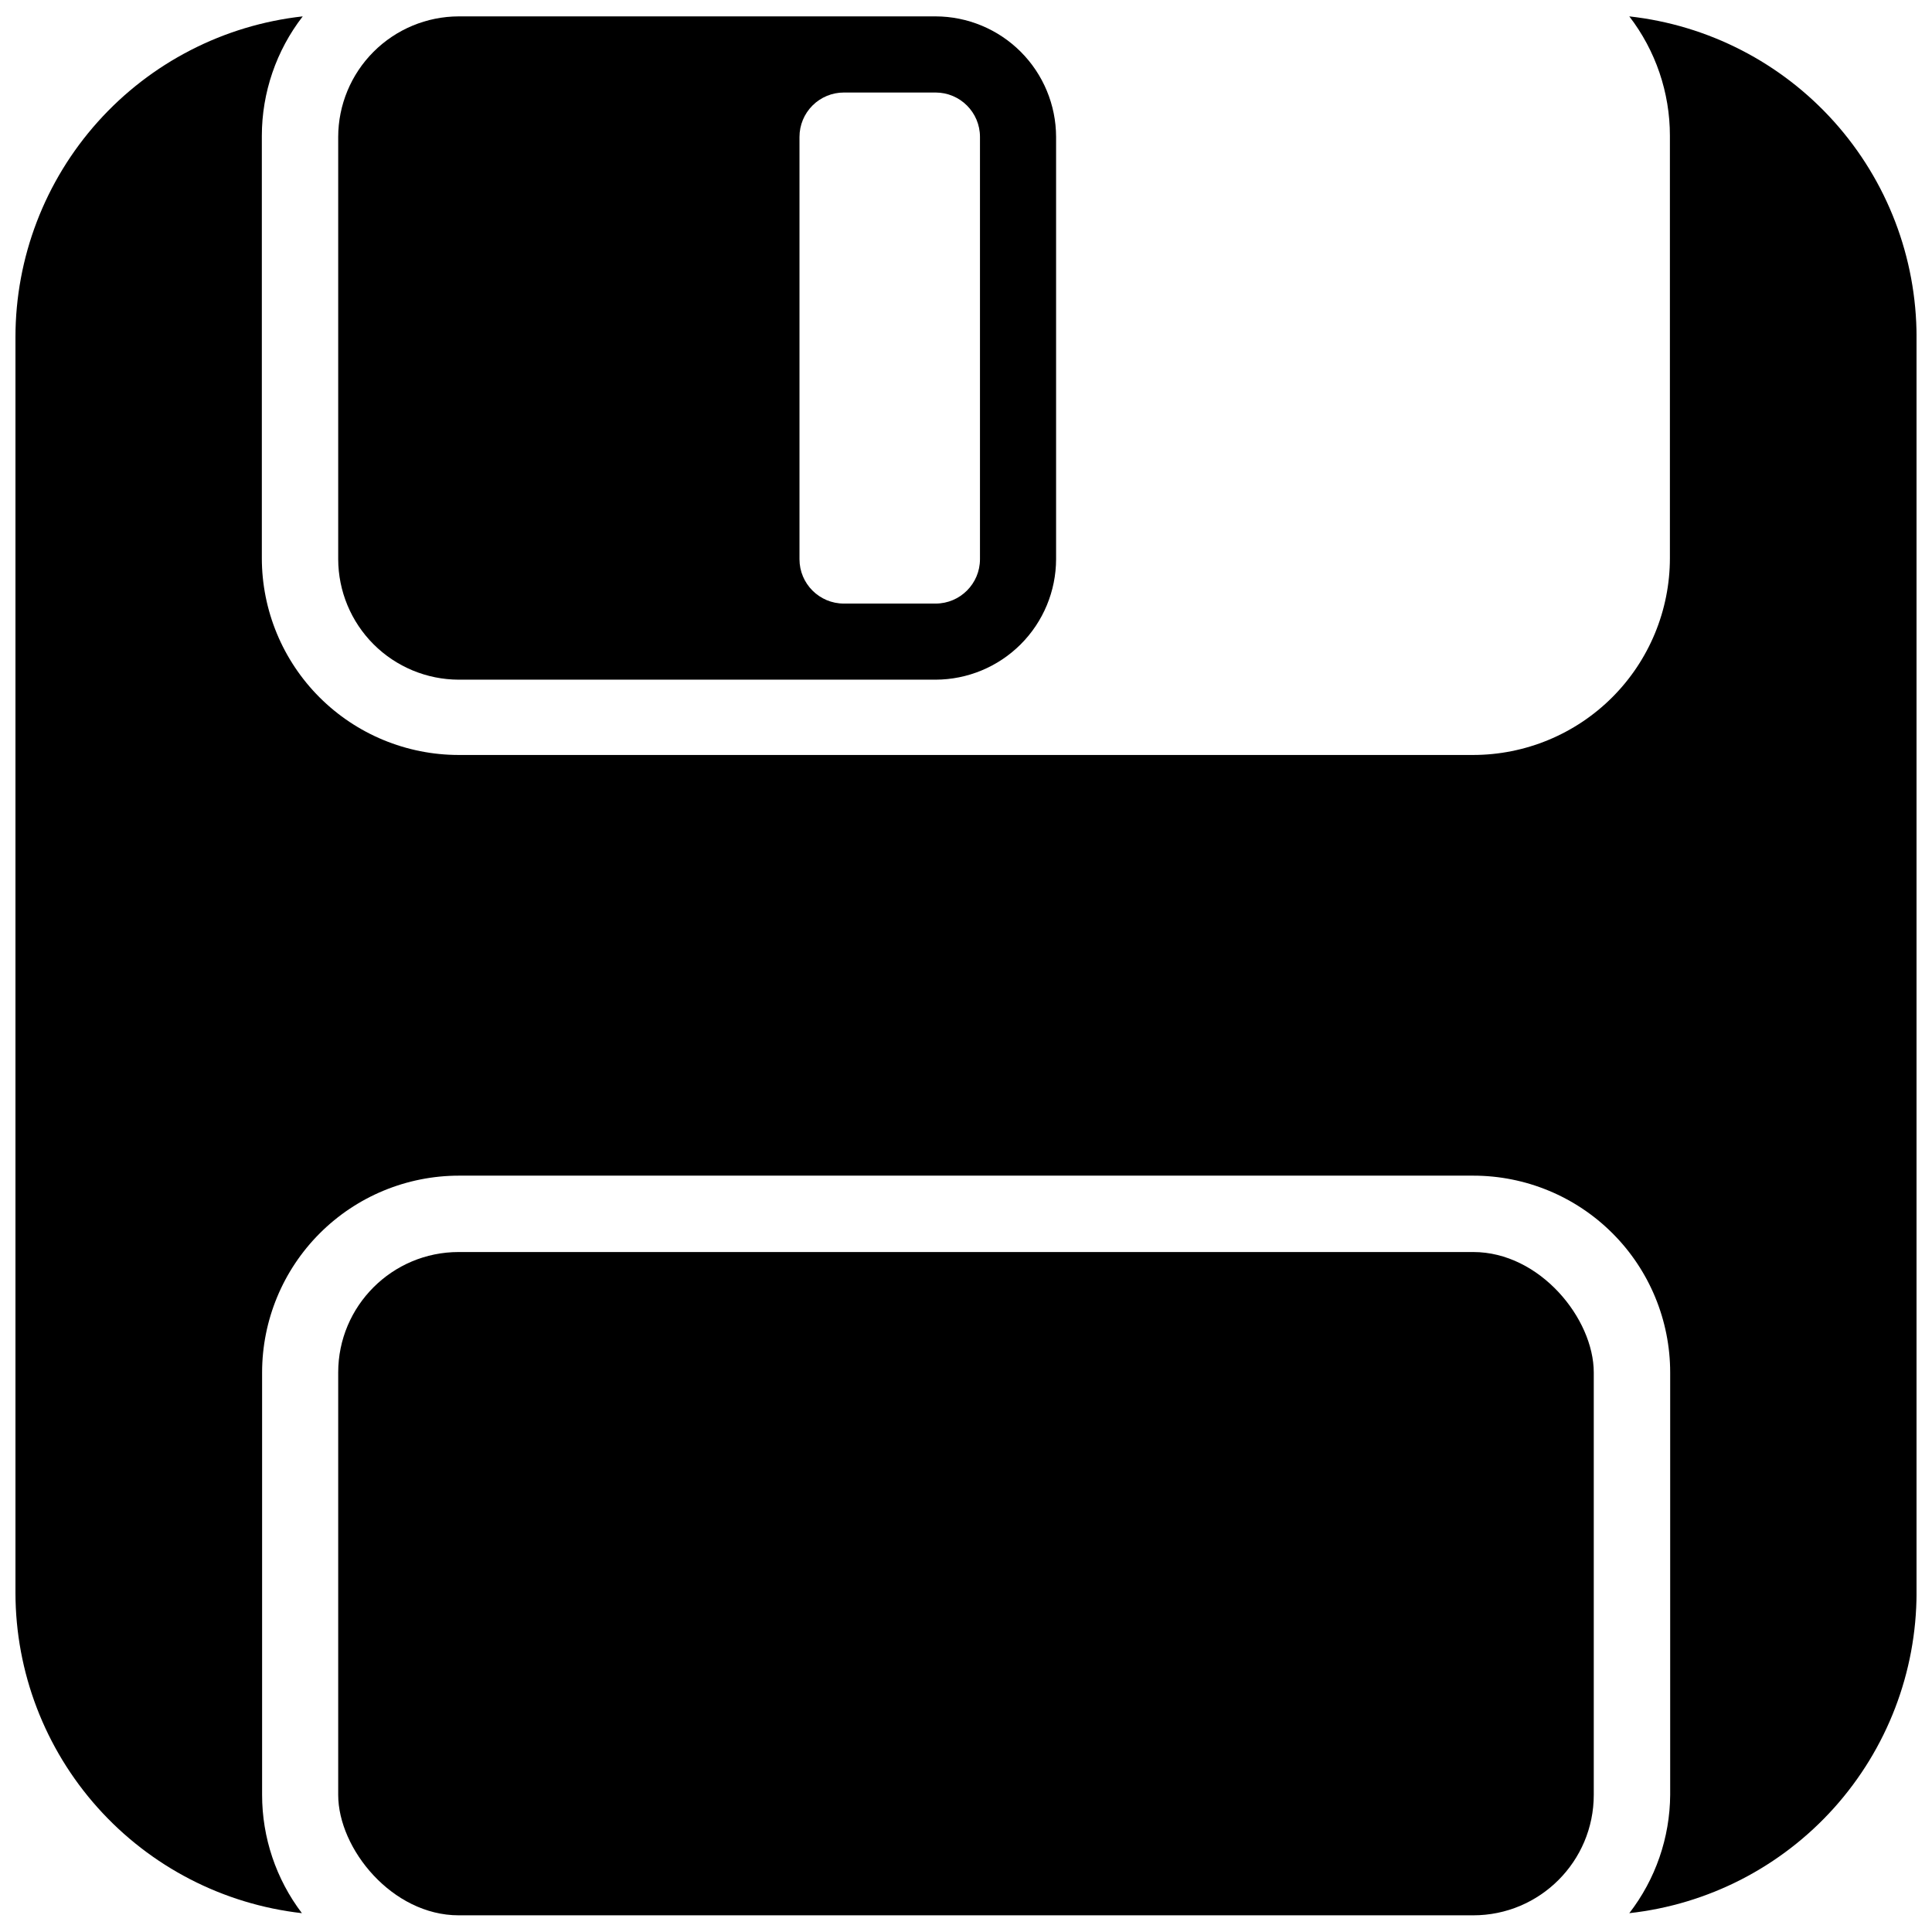
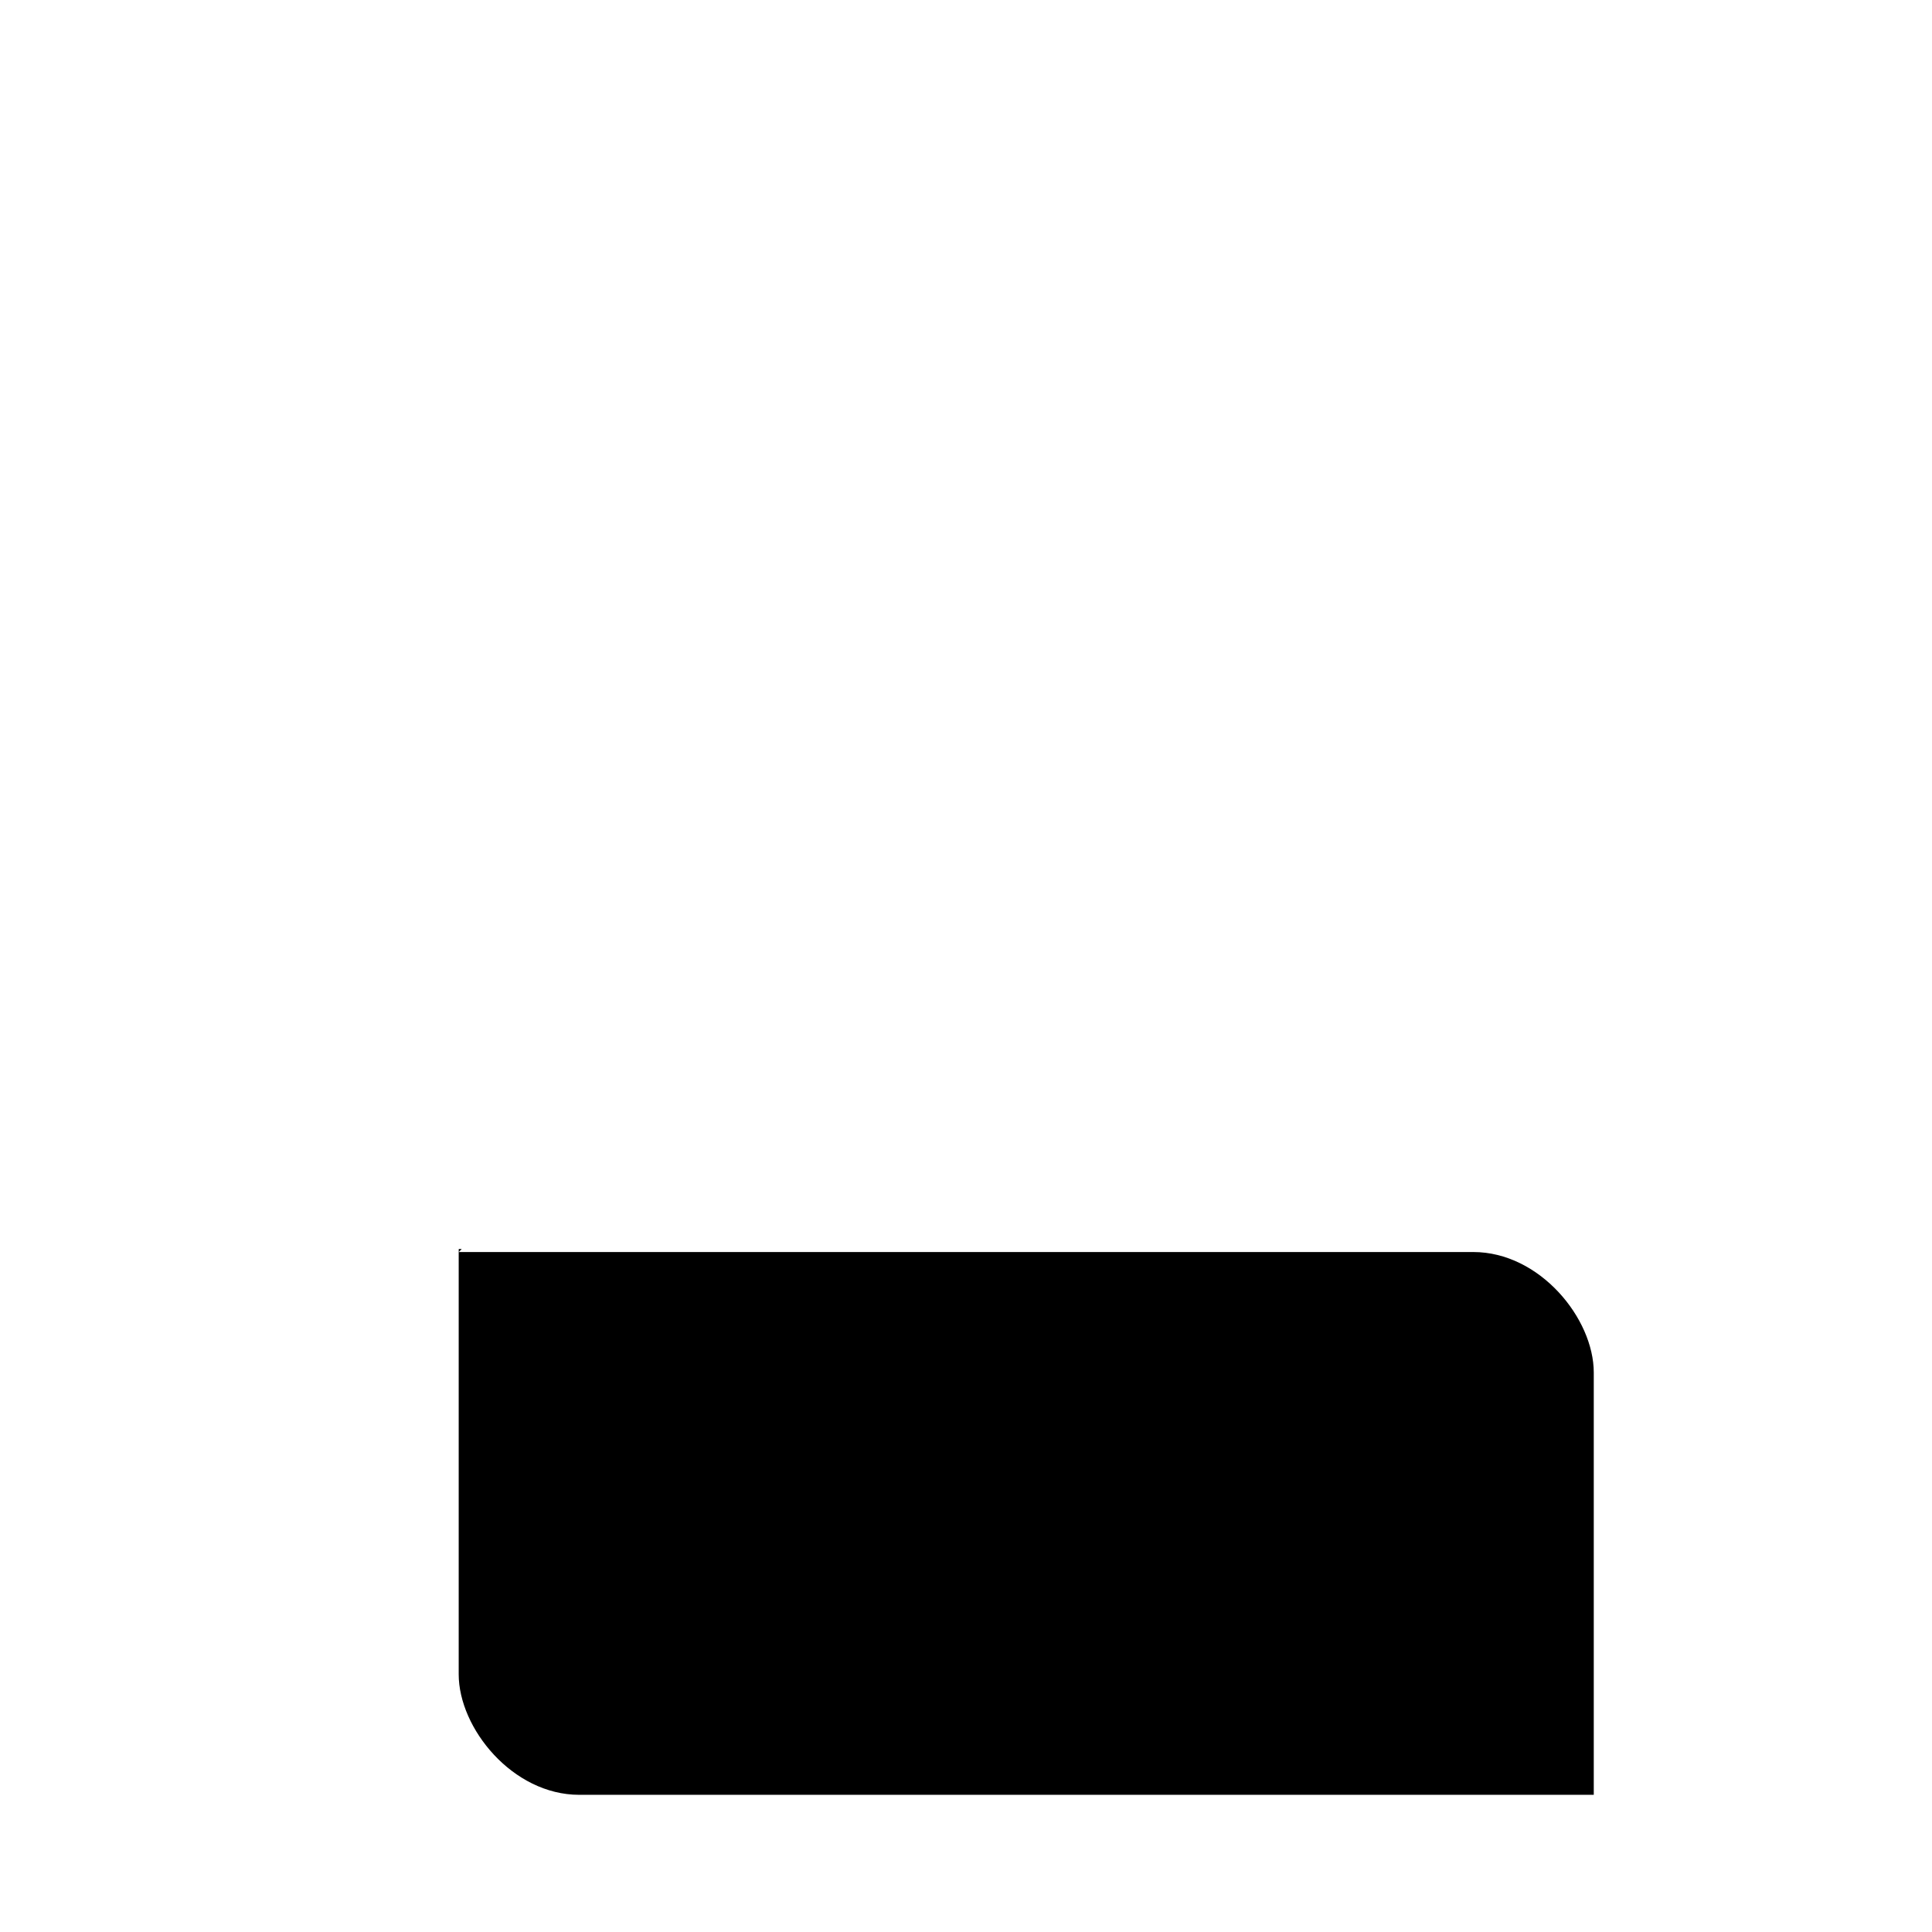
<svg xmlns="http://www.w3.org/2000/svg" width="800px" height="800px" version="1.1" viewBox="144 144 512 512">
  <defs>
    <clipPath id="c">
      <path d="m233 475h334v176.9h-334z" />
    </clipPath>
    <clipPath id="b">
-       <path d="m233 148.09h191v176.91h-191z" />
-     </clipPath>
+       </clipPath>
    <clipPath id="a">
-       <path d="m148.09 148.09h503.81v503.81h-503.81z" />
-     </clipPath>
+       </clipPath>
  </defs>
  <g>
    <g clip-path="url(#c)">
-       <path d="m265.56 475.8h268.87c17.637 0 31.934 17.637 31.934 31.934v111.91c0 17.637-14.297 31.934-31.934 31.934h-268.87c-17.637 0-31.934-17.637-31.934-31.934v-111.91c0-17.637 14.297-31.934 31.934-31.934z" />
+       <path d="m265.56 475.8h268.87c17.637 0 31.934 17.637 31.934 31.934v111.91h-268.87c-17.637 0-31.934-17.637-31.934-31.934v-111.91c0-17.637 14.297-31.934 31.934-31.934z" />
    </g>
    <g clip-path="url(#b)">
      <path d="m265.56 324.12h126.38c8.461-0.02 16.574-3.391 22.559-9.375s9.355-14.094 9.375-22.559v-111.91c-0.02-8.465-3.391-16.574-9.375-22.559s-14.098-9.355-22.559-9.375h-126.38c-8.461 0.02-16.574 3.391-22.559 9.375s-9.355 14.094-9.375 22.559v111.91c0.02 8.465 3.391 16.574 9.375 22.559s14.098 9.355 22.559 9.375zm90.312-143.84c0-3.121 1.238-6.109 3.445-8.316 2.207-2.207 5.199-3.445 8.316-3.445h24.309c6.492 0 11.762 5.266 11.762 11.762v111.91c0 6.496-5.269 11.762-11.762 11.762h-24.309c-6.496 0-11.762-5.266-11.762-11.762z" />
    </g>
    <g clip-path="url(#a)">
      <path d="m575.78 148.34c6.984 9.07 10.77 20.199 10.762 31.648v111.91c0 13.836-5.496 27.109-15.281 36.895-9.785 9.785-23.059 15.281-36.895 15.281h-268.8c-13.836 0-27.109-5.496-36.895-15.281-9.785-9.785-15.281-23.059-15.281-36.895v-111.91c0.012-11.457 3.824-22.586 10.836-31.648-20.922 2.316-40.254 12.262-54.297 27.938-14.047 15.676-21.82 35.98-21.832 57.027v332.81c0.023 21.004 7.773 41.262 21.773 56.918s33.27 25.613 54.141 27.977c-6.852-9.02-10.555-20.035-10.551-31.363v-111.91c0-13.836 5.496-27.109 15.281-36.895 9.785-9.785 23.059-15.281 36.898-15.281h268.8c13.84 0 27.109 5.496 36.895 15.281s15.281 23.059 15.281 36.895v111.91c-0.074 11.359-3.883 22.379-10.832 31.363 20.906-2.312 40.227-12.25 54.273-27.91 14.043-15.66 21.824-35.949 21.852-56.984v-332.81c-0.012-21.047-7.785-41.352-21.828-57.027-14.047-15.676-33.379-25.621-54.297-27.938z" />
    </g>
  </g>
</svg>